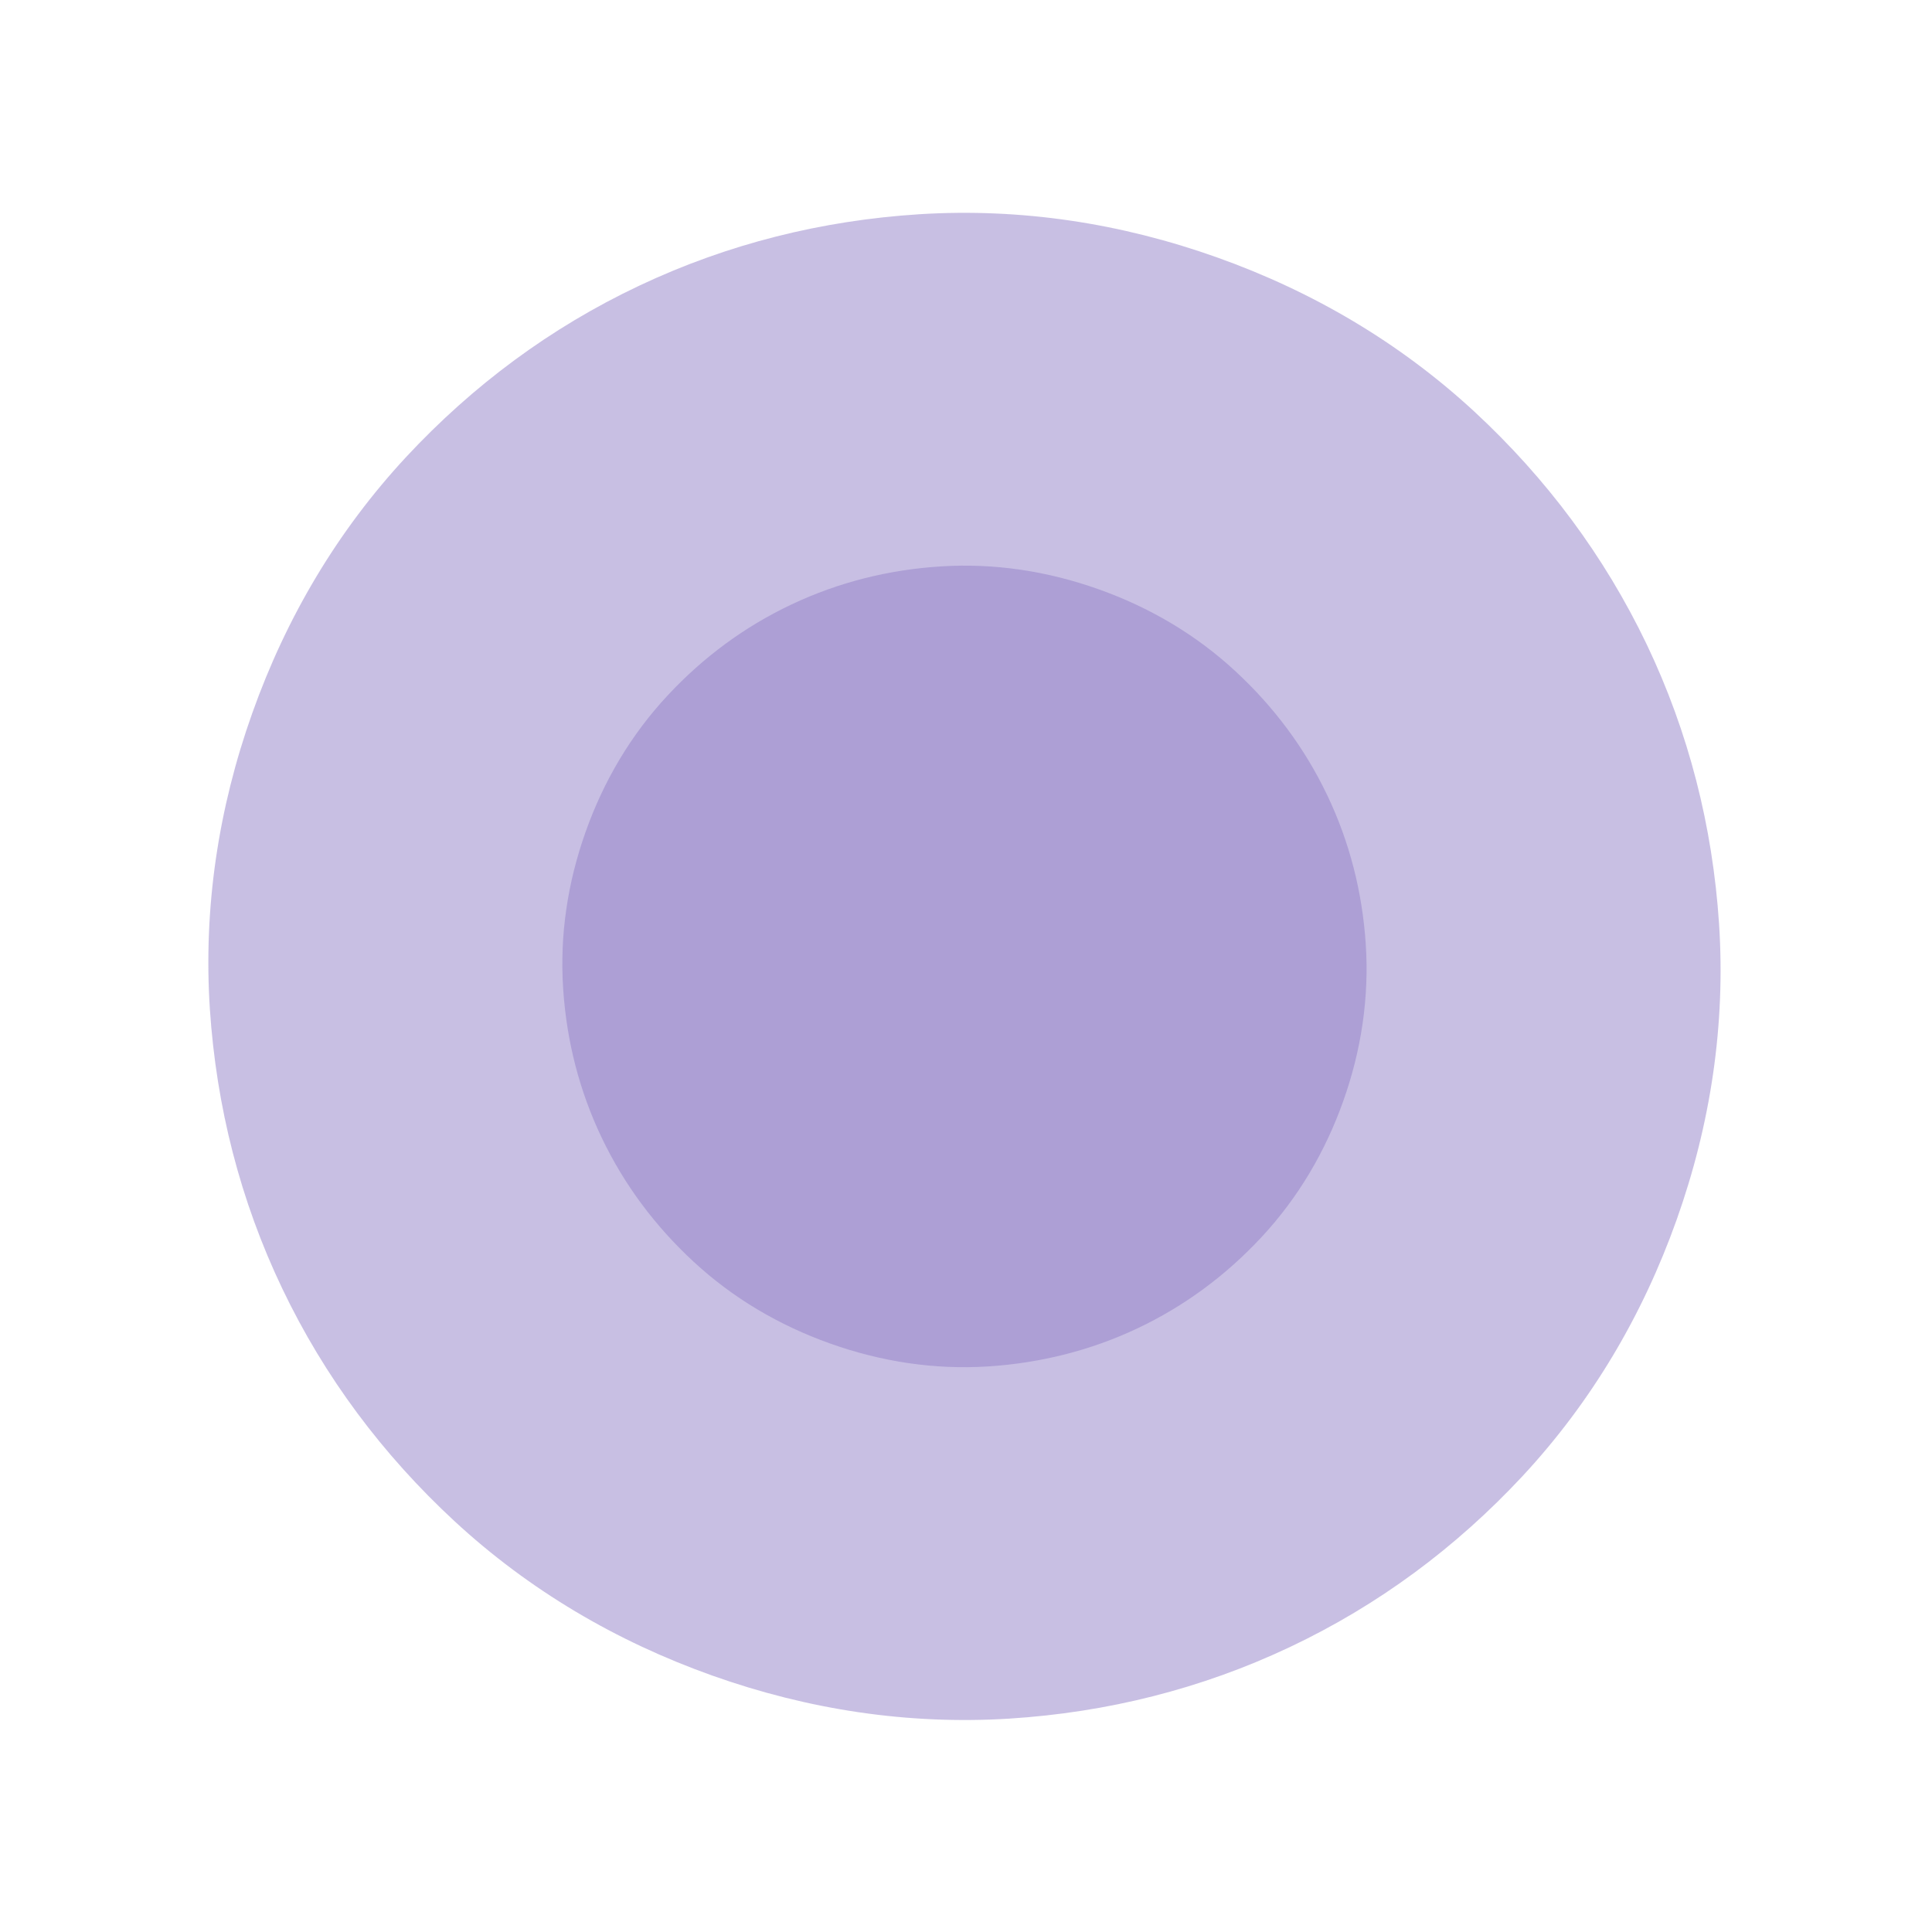
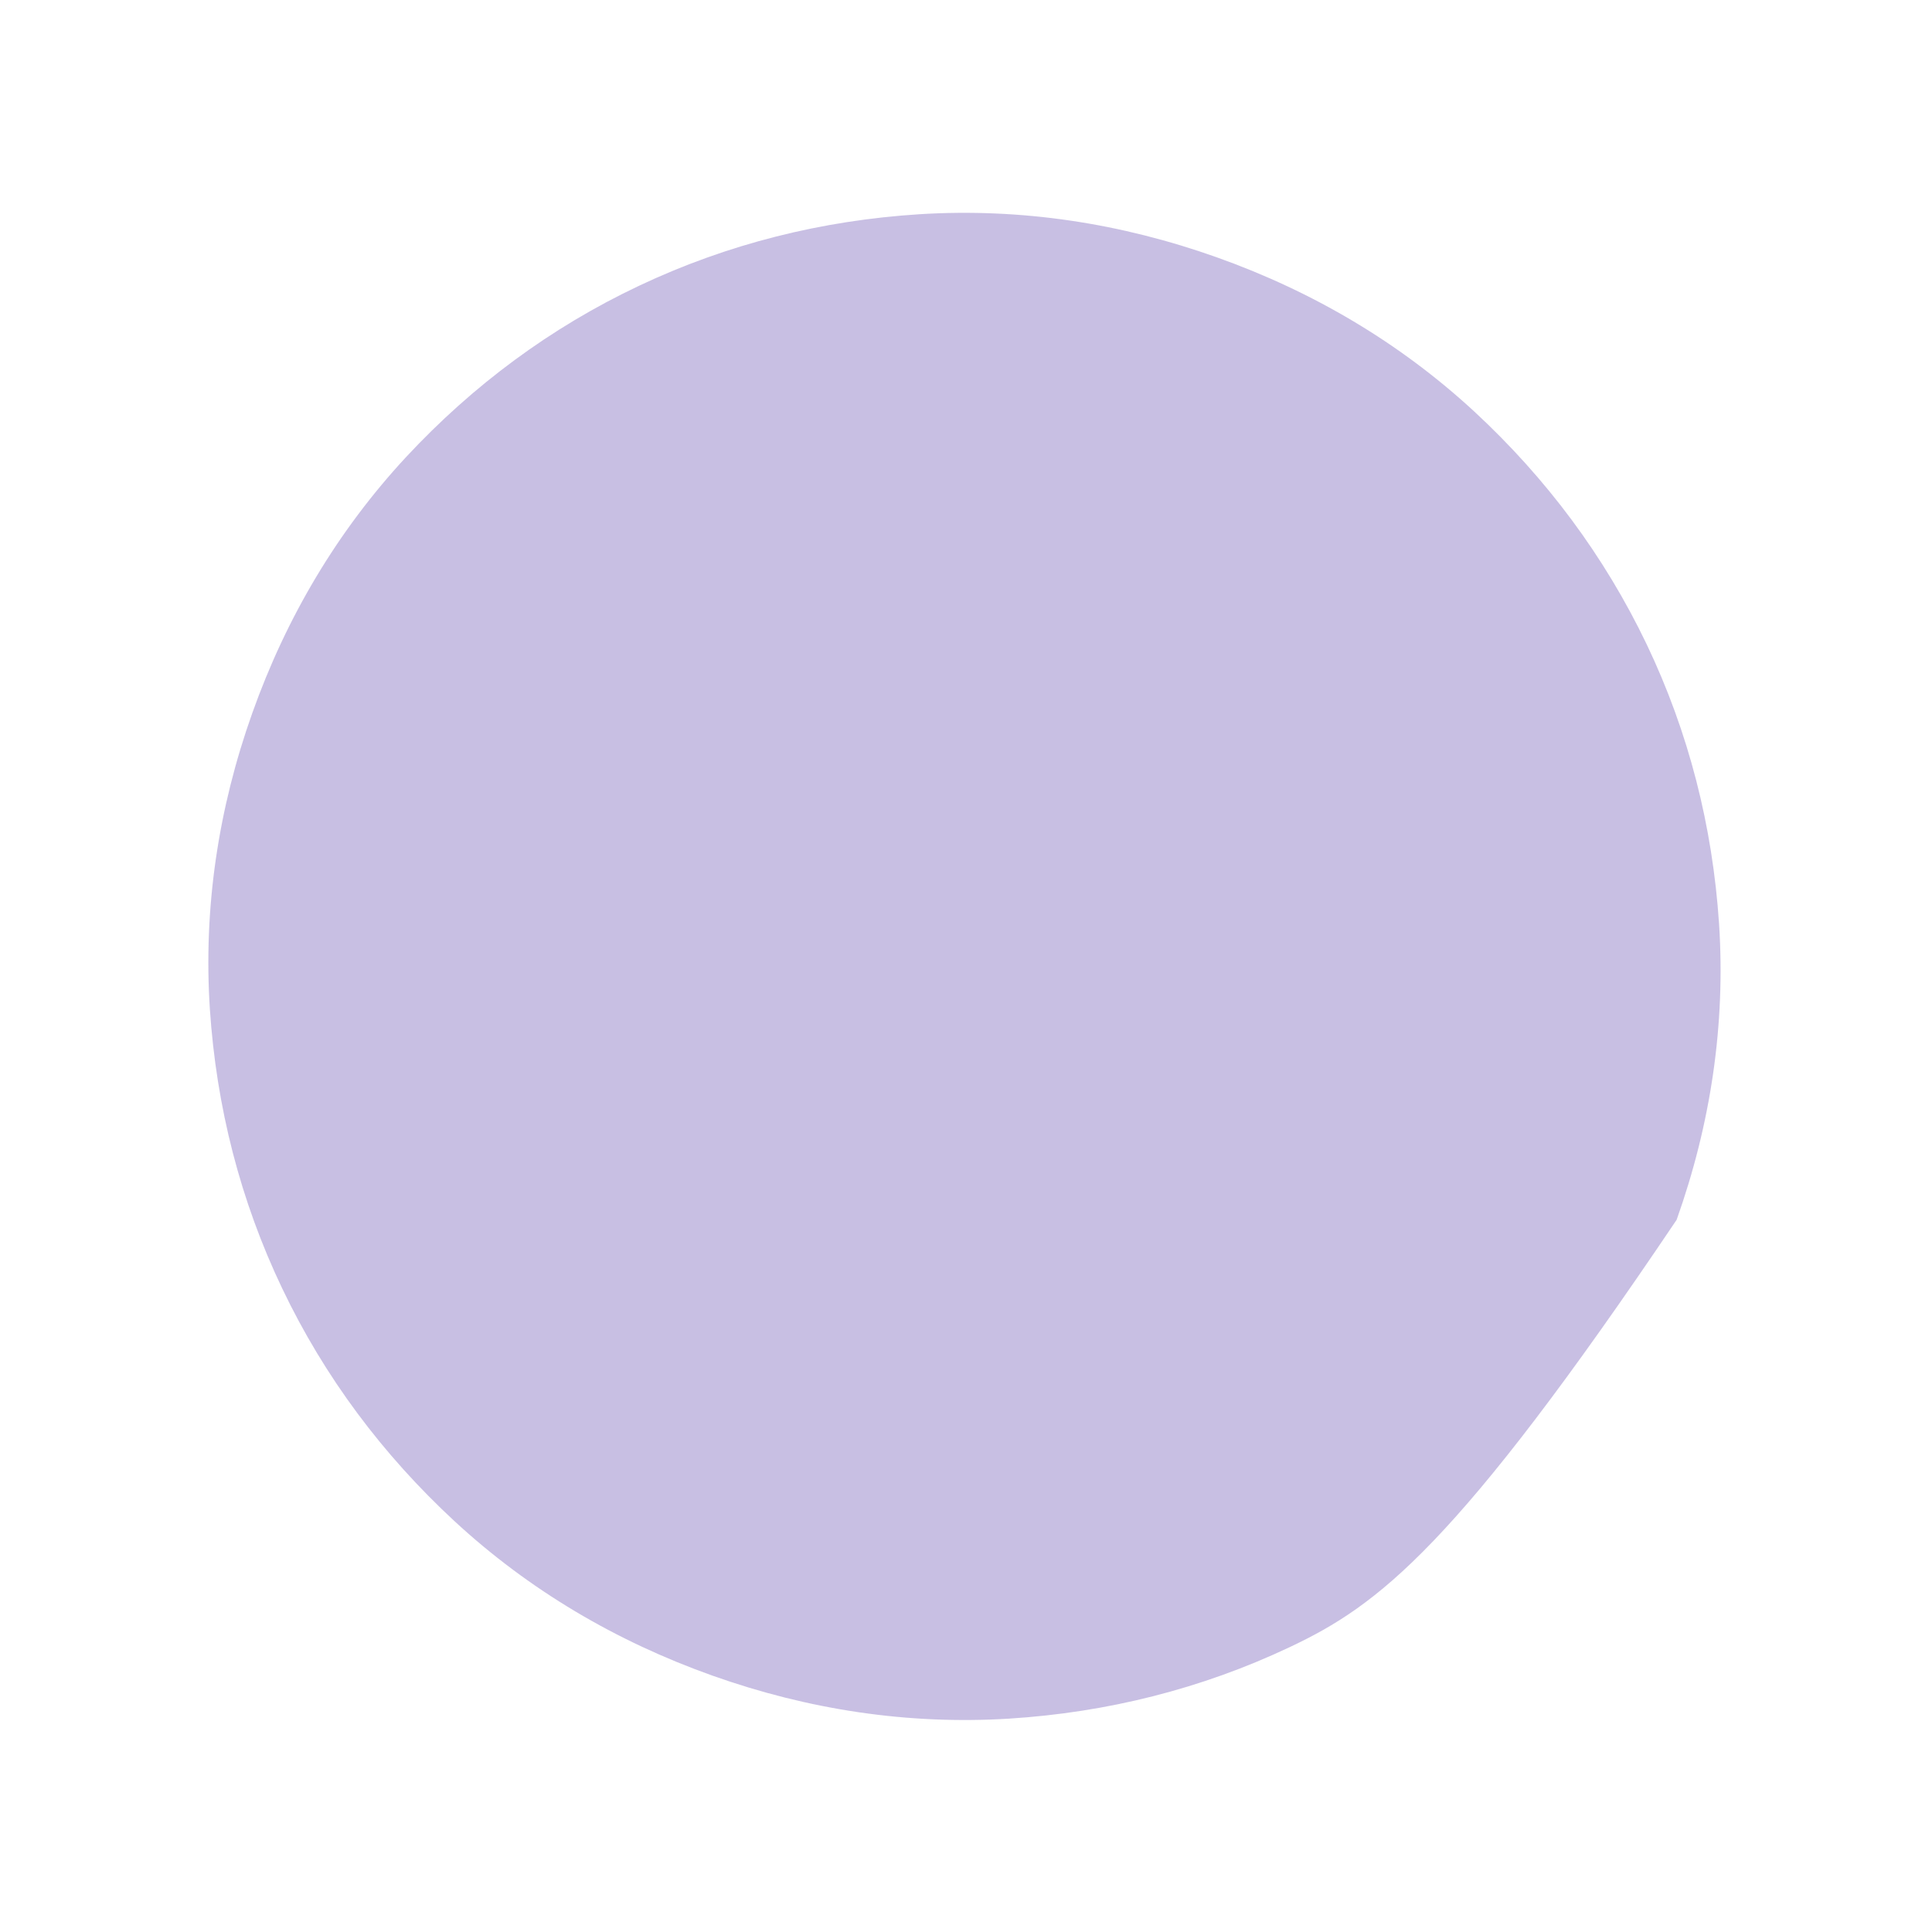
<svg xmlns="http://www.w3.org/2000/svg" width="274" height="274" viewBox="0 0 274 274" fill="none">
-   <path opacity="0.5" fill-rule="evenodd" clip-rule="evenodd" d="M172.564 36.492C186.163 41.33 198.492 48.581 209.096 58.373C219.295 67.818 227.524 78.84 233.522 91.349C239.51 103.883 242.879 117.18 243.8 131.009C244.736 145.369 242.601 159.455 237.783 172.996C232.966 186.536 225.724 198.805 215.927 209.347C206.479 219.486 195.468 227.667 182.908 233.601C170.348 239.536 157.016 242.858 143.143 243.738C128.737 244.632 114.599 242.466 101 237.627C87.401 232.789 75.072 225.538 64.468 215.745C54.269 206.301 46.031 195.304 40.042 182.77C34.054 170.236 30.684 156.939 29.764 143.11C28.828 128.749 30.963 114.664 35.781 101.123C40.598 87.583 47.84 75.314 57.636 64.772C67.085 54.633 78.096 46.452 90.656 40.517C103.216 34.583 116.548 31.261 130.42 30.381C144.826 29.486 158.965 31.653 172.564 36.492Z" fill="#9280C8" />
-   <path opacity="0.5" fill-rule="evenodd" clip-rule="evenodd" d="M155.812 83.572C163.054 86.149 169.608 90 175.236 95.217C180.666 100.247 185.041 106.099 188.22 112.753C191.4 119.408 193.199 126.477 193.69 133.841C194.202 141.475 193.055 148.987 190.499 156.172C187.942 163.357 184.087 169.905 178.868 175.5C173.836 180.899 167.976 185.243 161.308 188.393C154.64 191.544 147.526 193.309 140.165 193.788C132.506 194.277 124.993 193.123 117.75 190.547C110.508 187.97 103.954 184.118 98.326 178.901C92.896 173.872 88.521 168.019 85.342 161.365C82.162 154.71 80.363 147.641 79.872 140.278C79.36 132.643 80.497 125.158 83.063 117.946C85.629 110.735 89.475 104.214 94.695 98.618C99.726 93.22 105.586 88.876 112.254 85.725C118.922 82.574 126.01 80.8 133.397 80.331C141.056 79.841 148.569 80.995 155.812 83.572Z" fill="#9280C8" />
+   <path opacity="0.5" fill-rule="evenodd" clip-rule="evenodd" d="M172.564 36.492C186.163 41.33 198.492 48.581 209.096 58.373C219.295 67.818 227.524 78.84 233.522 91.349C239.51 103.883 242.879 117.18 243.8 131.009C244.736 145.369 242.601 159.455 237.783 172.996C206.479 219.486 195.468 227.667 182.908 233.601C170.348 239.536 157.016 242.858 143.143 243.738C128.737 244.632 114.599 242.466 101 237.627C87.401 232.789 75.072 225.538 64.468 215.745C54.269 206.301 46.031 195.304 40.042 182.77C34.054 170.236 30.684 156.939 29.764 143.11C28.828 128.749 30.963 114.664 35.781 101.123C40.598 87.583 47.84 75.314 57.636 64.772C67.085 54.633 78.096 46.452 90.656 40.517C103.216 34.583 116.548 31.261 130.42 30.381C144.826 29.486 158.965 31.653 172.564 36.492Z" fill="#9280C8" />
</svg>